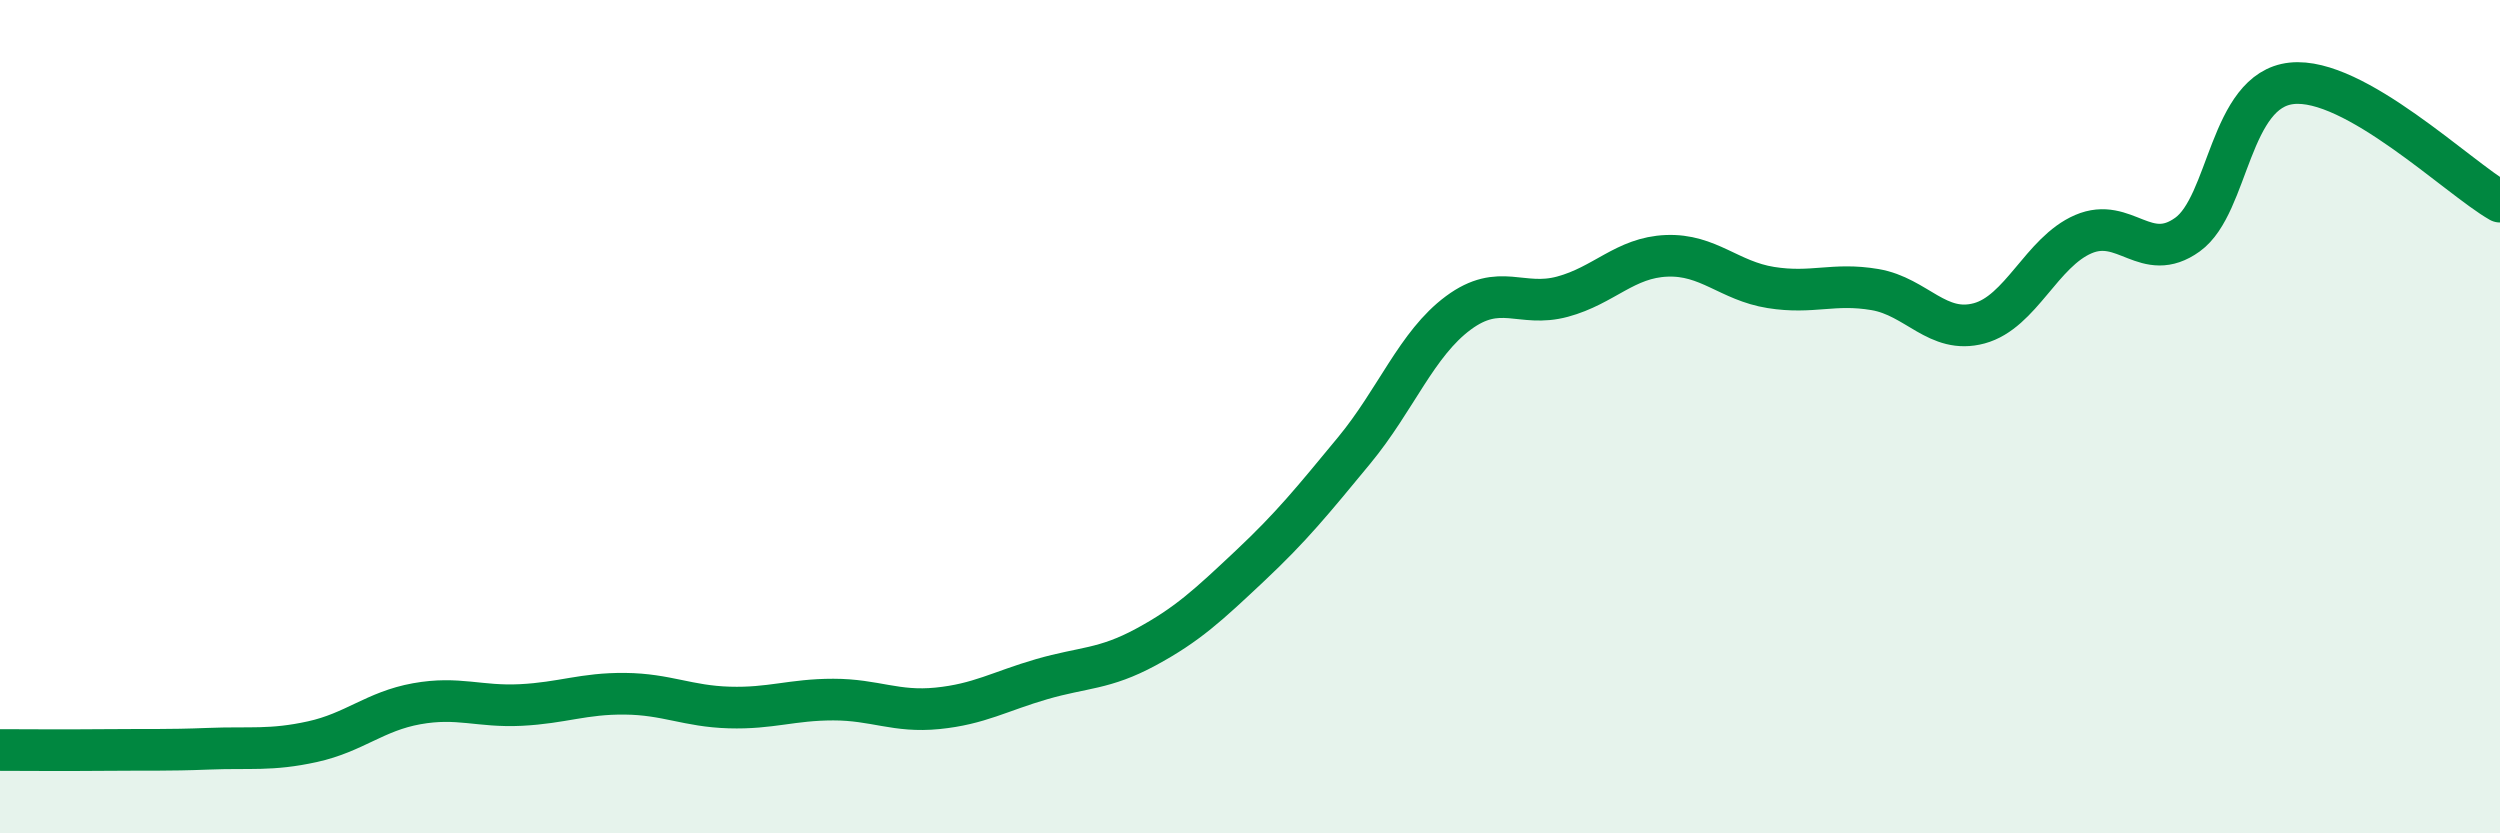
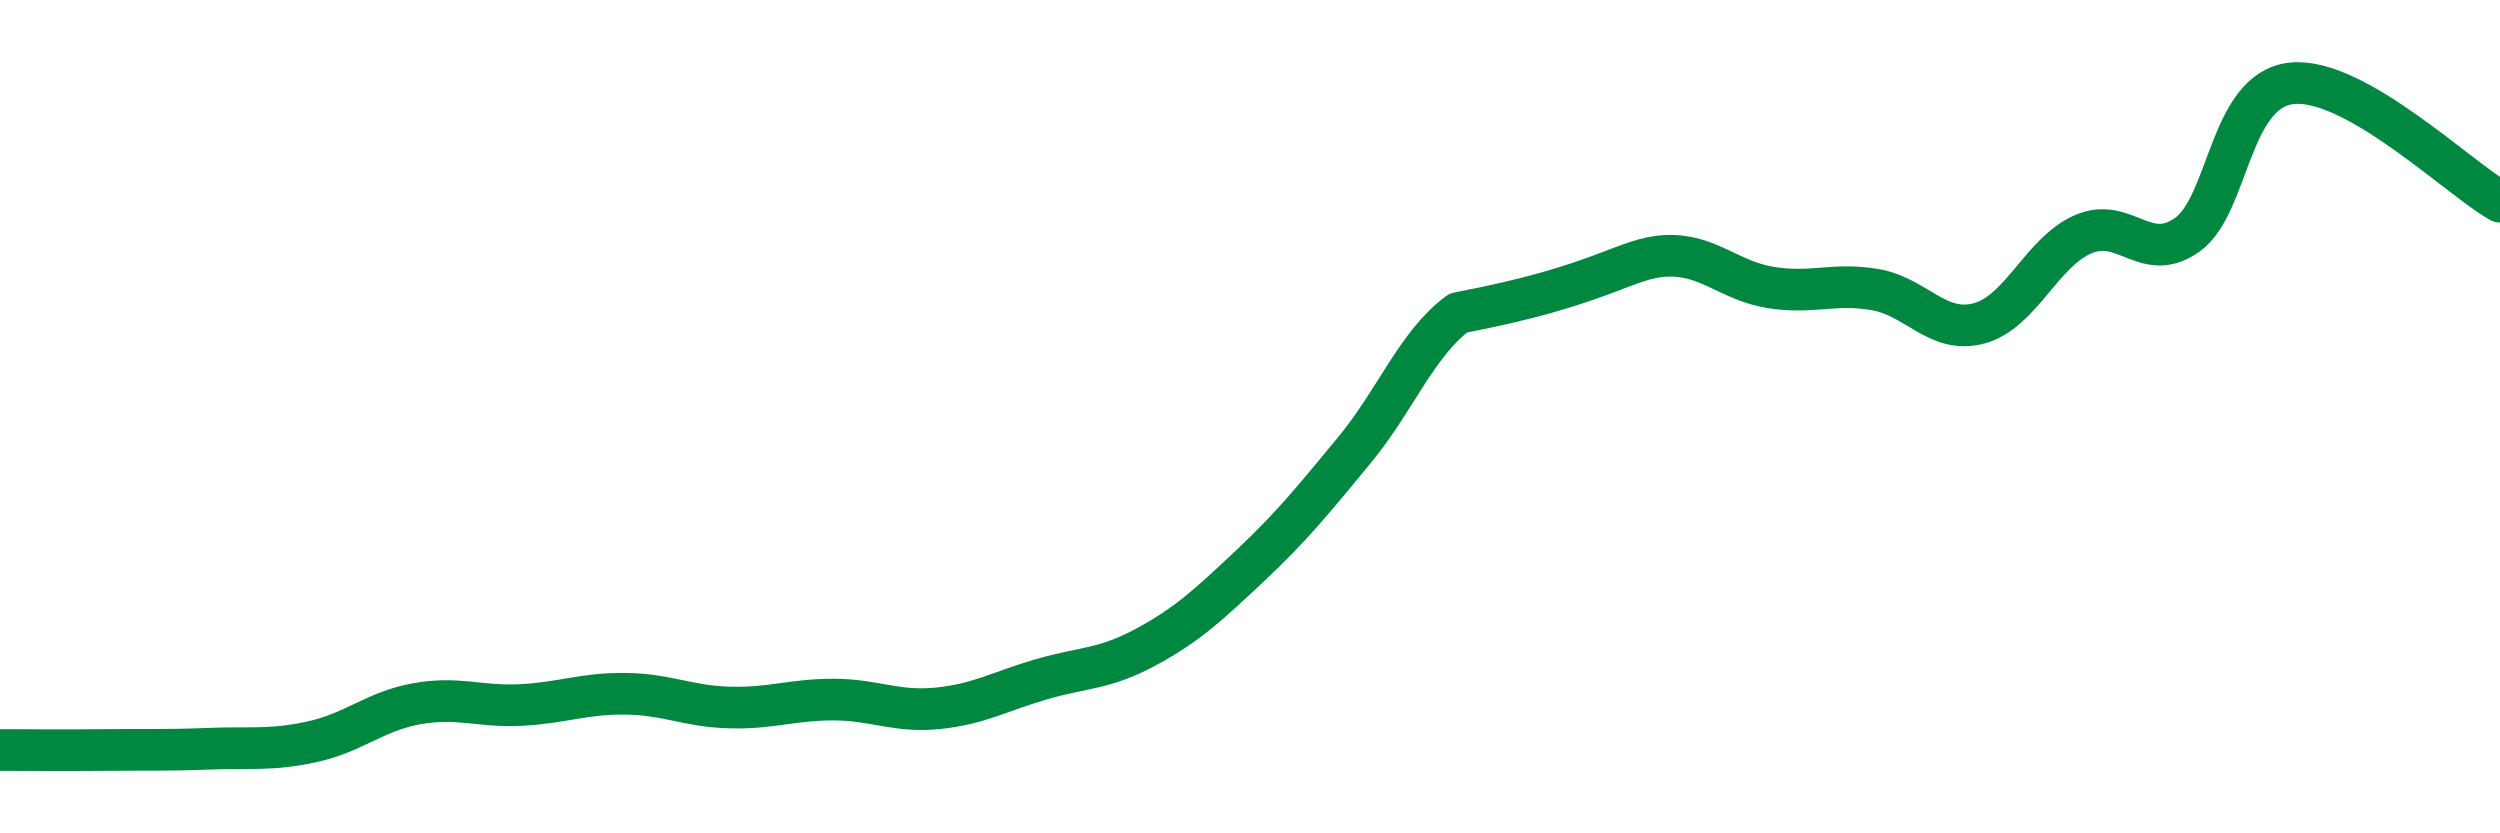
<svg xmlns="http://www.w3.org/2000/svg" width="60" height="20" viewBox="0 0 60 20">
-   <path d="M 0,18 C 0.5,18 1.5,18.01 2.5,18 C 3.5,17.99 4,18.01 5,17.97 C 6,17.93 6.5,18.02 7.5,17.8 C 8.5,17.58 9,17.07 10,16.89 C 11,16.71 11.5,16.97 12.5,16.92 C 13.5,16.87 14,16.64 15,16.65 C 16,16.66 16.5,16.95 17.5,16.98 C 18.5,17.01 19,16.79 20,16.79 C 21,16.79 21.5,17.1 22.5,17 C 23.5,16.9 24,16.59 25,16.3 C 26,16.01 26.5,16.07 27.5,15.53 C 28.5,14.99 29,14.52 30,13.58 C 31,12.64 31.5,12.02 32.5,10.81 C 33.5,9.6 34,8.25 35,7.51 C 36,6.77 36.5,7.39 37.5,7.12 C 38.5,6.85 39,6.18 40,6.14 C 41,6.1 41.5,6.74 42.5,6.9 C 43.5,7.06 44,6.78 45,6.95 C 46,7.12 46.5,8.03 47.5,7.76 C 48.5,7.49 49,6.05 50,5.62 C 51,5.19 51.5,6.35 52.5,5.63 C 53.5,4.91 53.5,2.16 55,2 C 56.5,1.84 59,4.27 60,4.84L60 20L0 20Z" fill="#008740" opacity="0.1" stroke-linecap="round" stroke-linejoin="round" />
-   <path d="M 0,18 C 0.5,18 1.5,18.01 2.5,18 C 3.5,17.99 4,18.01 5,17.97 C 6,17.93 6.5,18.02 7.5,17.8 C 8.5,17.58 9,17.07 10,16.89 C 11,16.71 11.5,16.97 12.5,16.92 C 13.5,16.87 14,16.64 15,16.65 C 16,16.66 16.5,16.95 17.5,16.98 C 18.5,17.01 19,16.79 20,16.79 C 21,16.79 21.5,17.1 22.5,17 C 23.5,16.9 24,16.59 25,16.3 C 26,16.01 26.5,16.07 27.5,15.53 C 28.5,14.99 29,14.52 30,13.58 C 31,12.64 31.5,12.02 32.5,10.81 C 33.5,9.6 34,8.25 35,7.51 C 36,6.77 36.5,7.39 37.5,7.12 C 38.5,6.85 39,6.18 40,6.14 C 41,6.1 41.5,6.74 42.5,6.9 C 43.5,7.06 44,6.78 45,6.95 C 46,7.12 46.5,8.03 47.5,7.76 C 48.5,7.49 49,6.05 50,5.62 C 51,5.19 51.5,6.35 52.5,5.63 C 53.5,4.91 53.5,2.16 55,2 C 56.5,1.84 59,4.27 60,4.84" stroke="#008740" stroke-width="1" fill="none" stroke-linecap="round" stroke-linejoin="round" />
+   <path d="M 0,18 C 0.5,18 1.5,18.01 2.5,18 C 3.5,17.99 4,18.01 5,17.97 C 6,17.93 6.5,18.02 7.5,17.8 C 8.5,17.58 9,17.07 10,16.89 C 11,16.71 11.5,16.97 12.5,16.92 C 13.5,16.87 14,16.64 15,16.65 C 16,16.66 16.5,16.95 17.5,16.98 C 18.5,17.01 19,16.79 20,16.79 C 21,16.79 21.5,17.1 22.5,17 C 23.5,16.9 24,16.59 25,16.3 C 26,16.01 26.5,16.07 27.5,15.53 C 28.5,14.99 29,14.52 30,13.58 C 31,12.64 31.5,12.02 32.5,10.81 C 33.5,9.6 34,8.25 35,7.51 C 38.5,6.85 39,6.18 40,6.14 C 41,6.1 41.5,6.74 42.5,6.9 C 43.5,7.06 44,6.78 45,6.95 C 46,7.12 46.5,8.03 47.5,7.76 C 48.5,7.49 49,6.05 50,5.62 C 51,5.19 51.5,6.35 52.5,5.63 C 53.5,4.91 53.5,2.16 55,2 C 56.5,1.84 59,4.27 60,4.84" stroke="#008740" stroke-width="1" fill="none" stroke-linecap="round" stroke-linejoin="round" />
</svg>